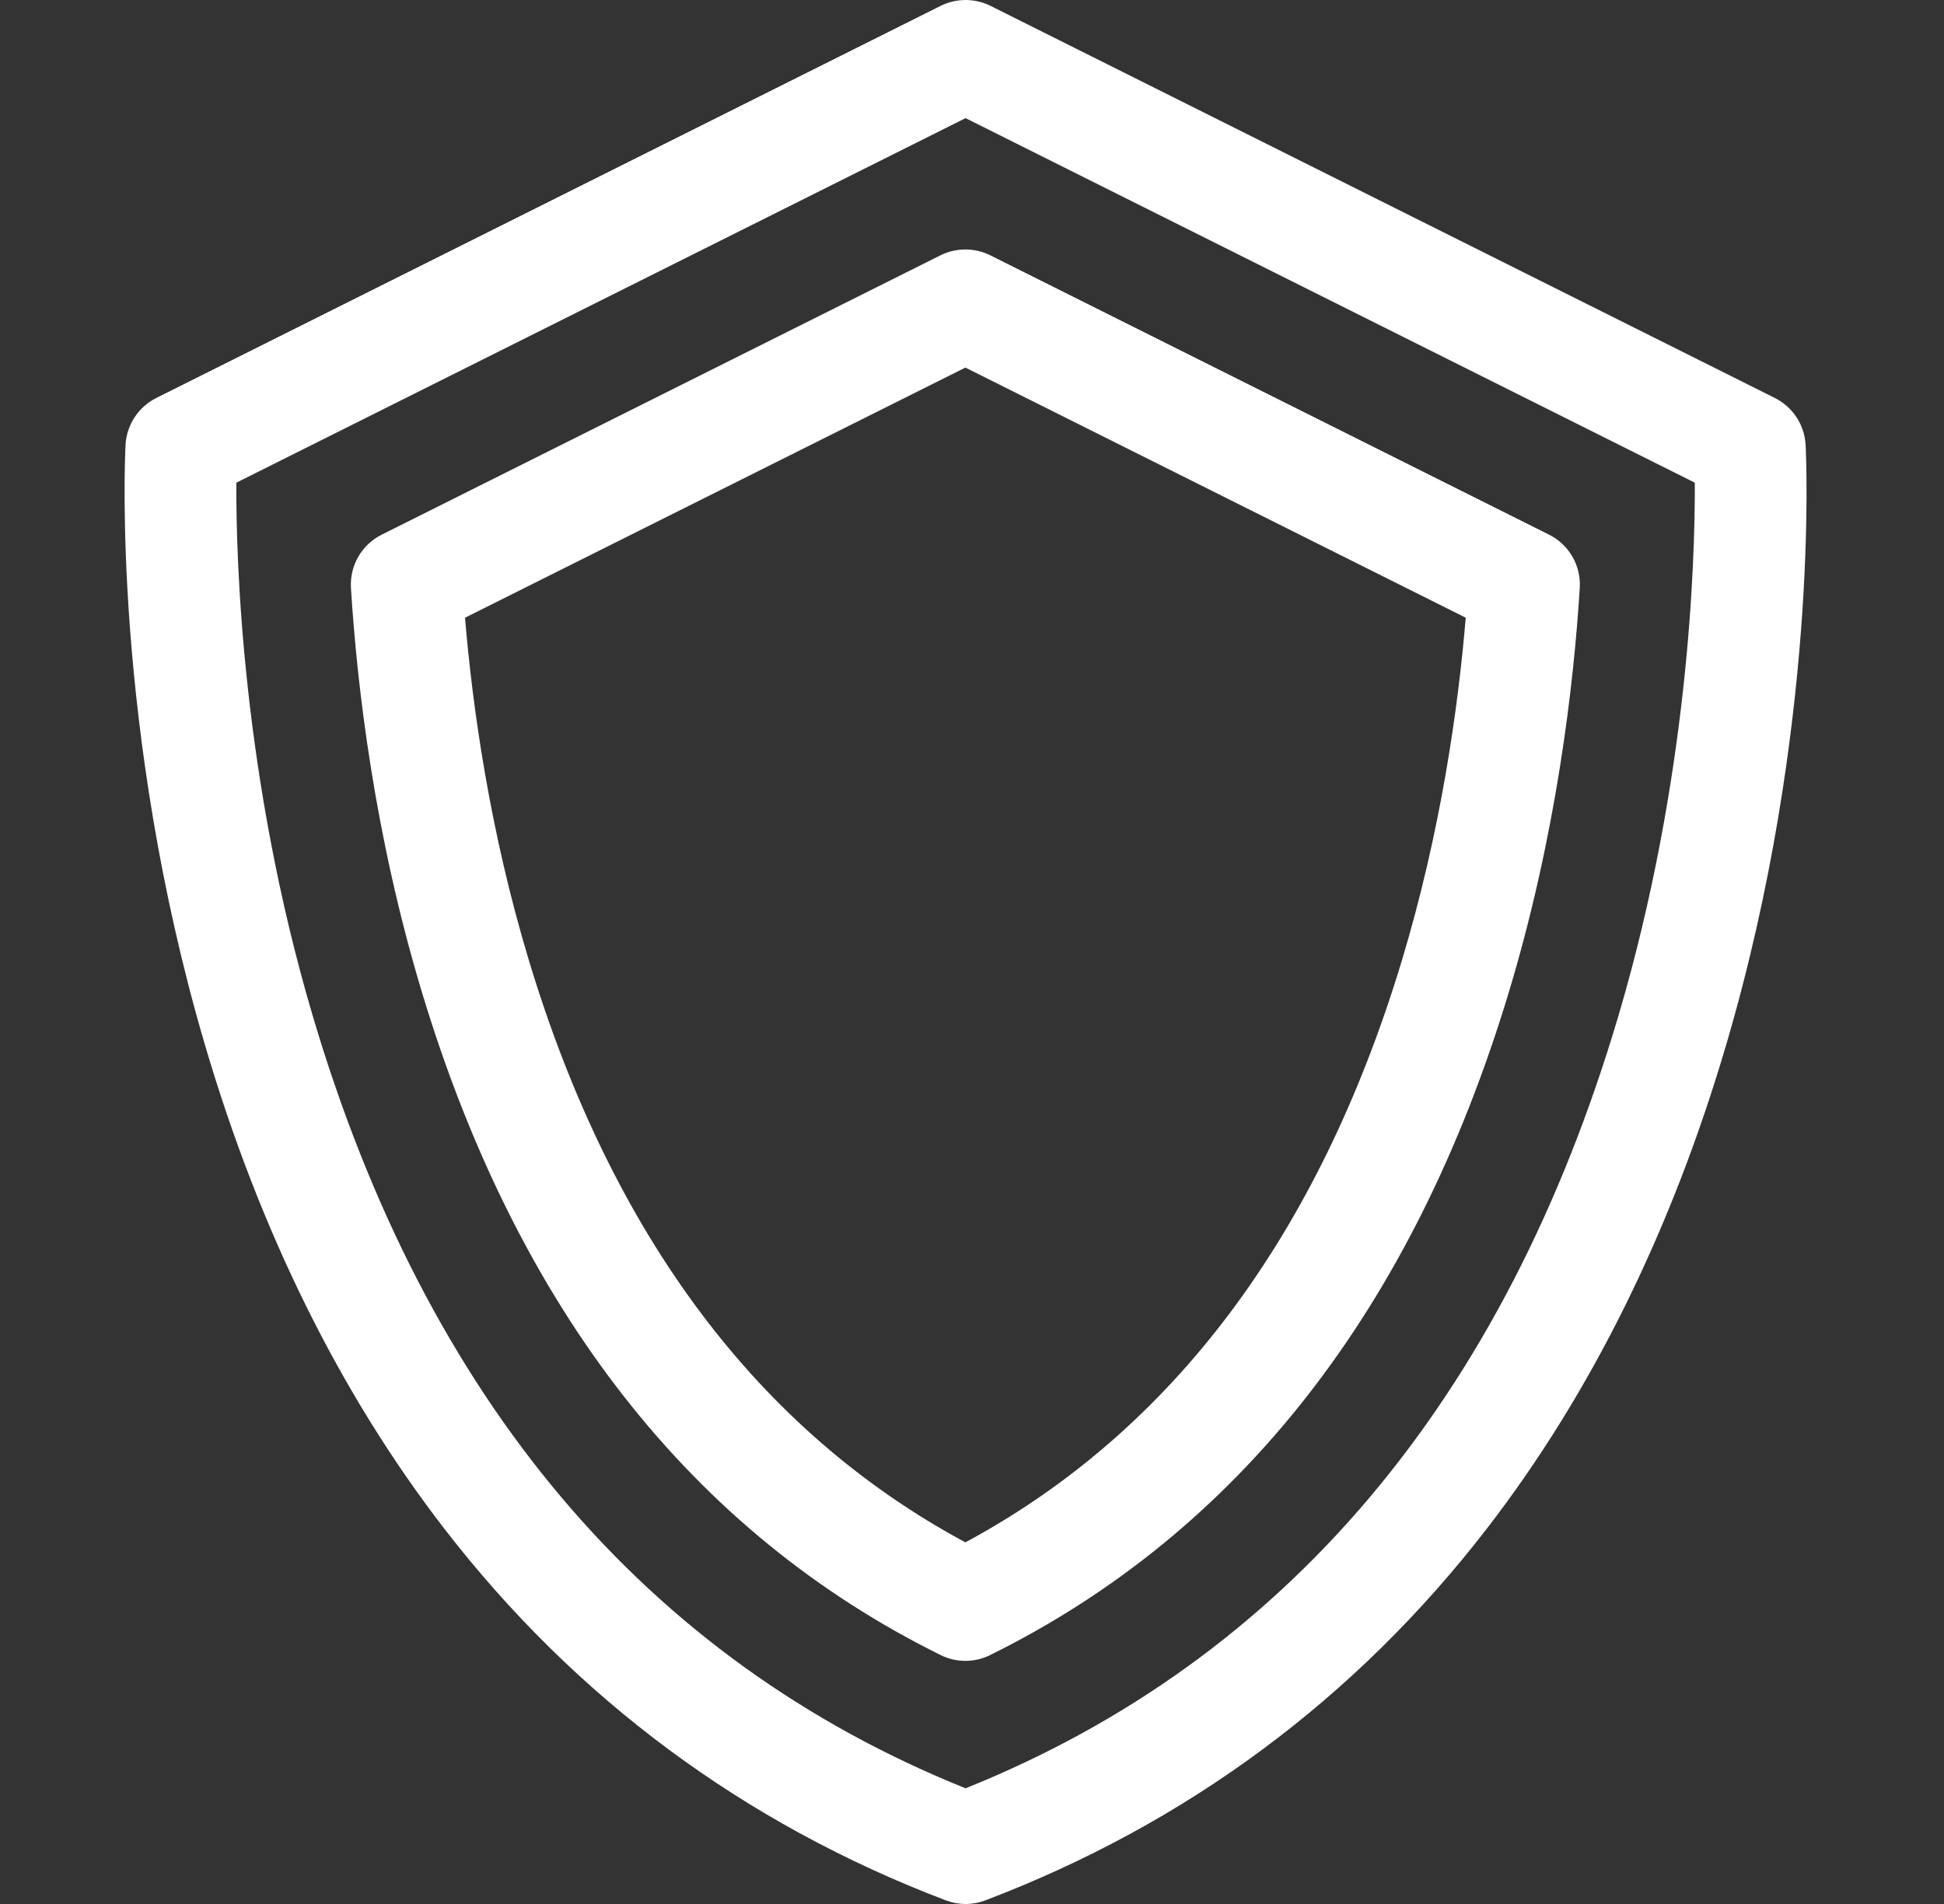
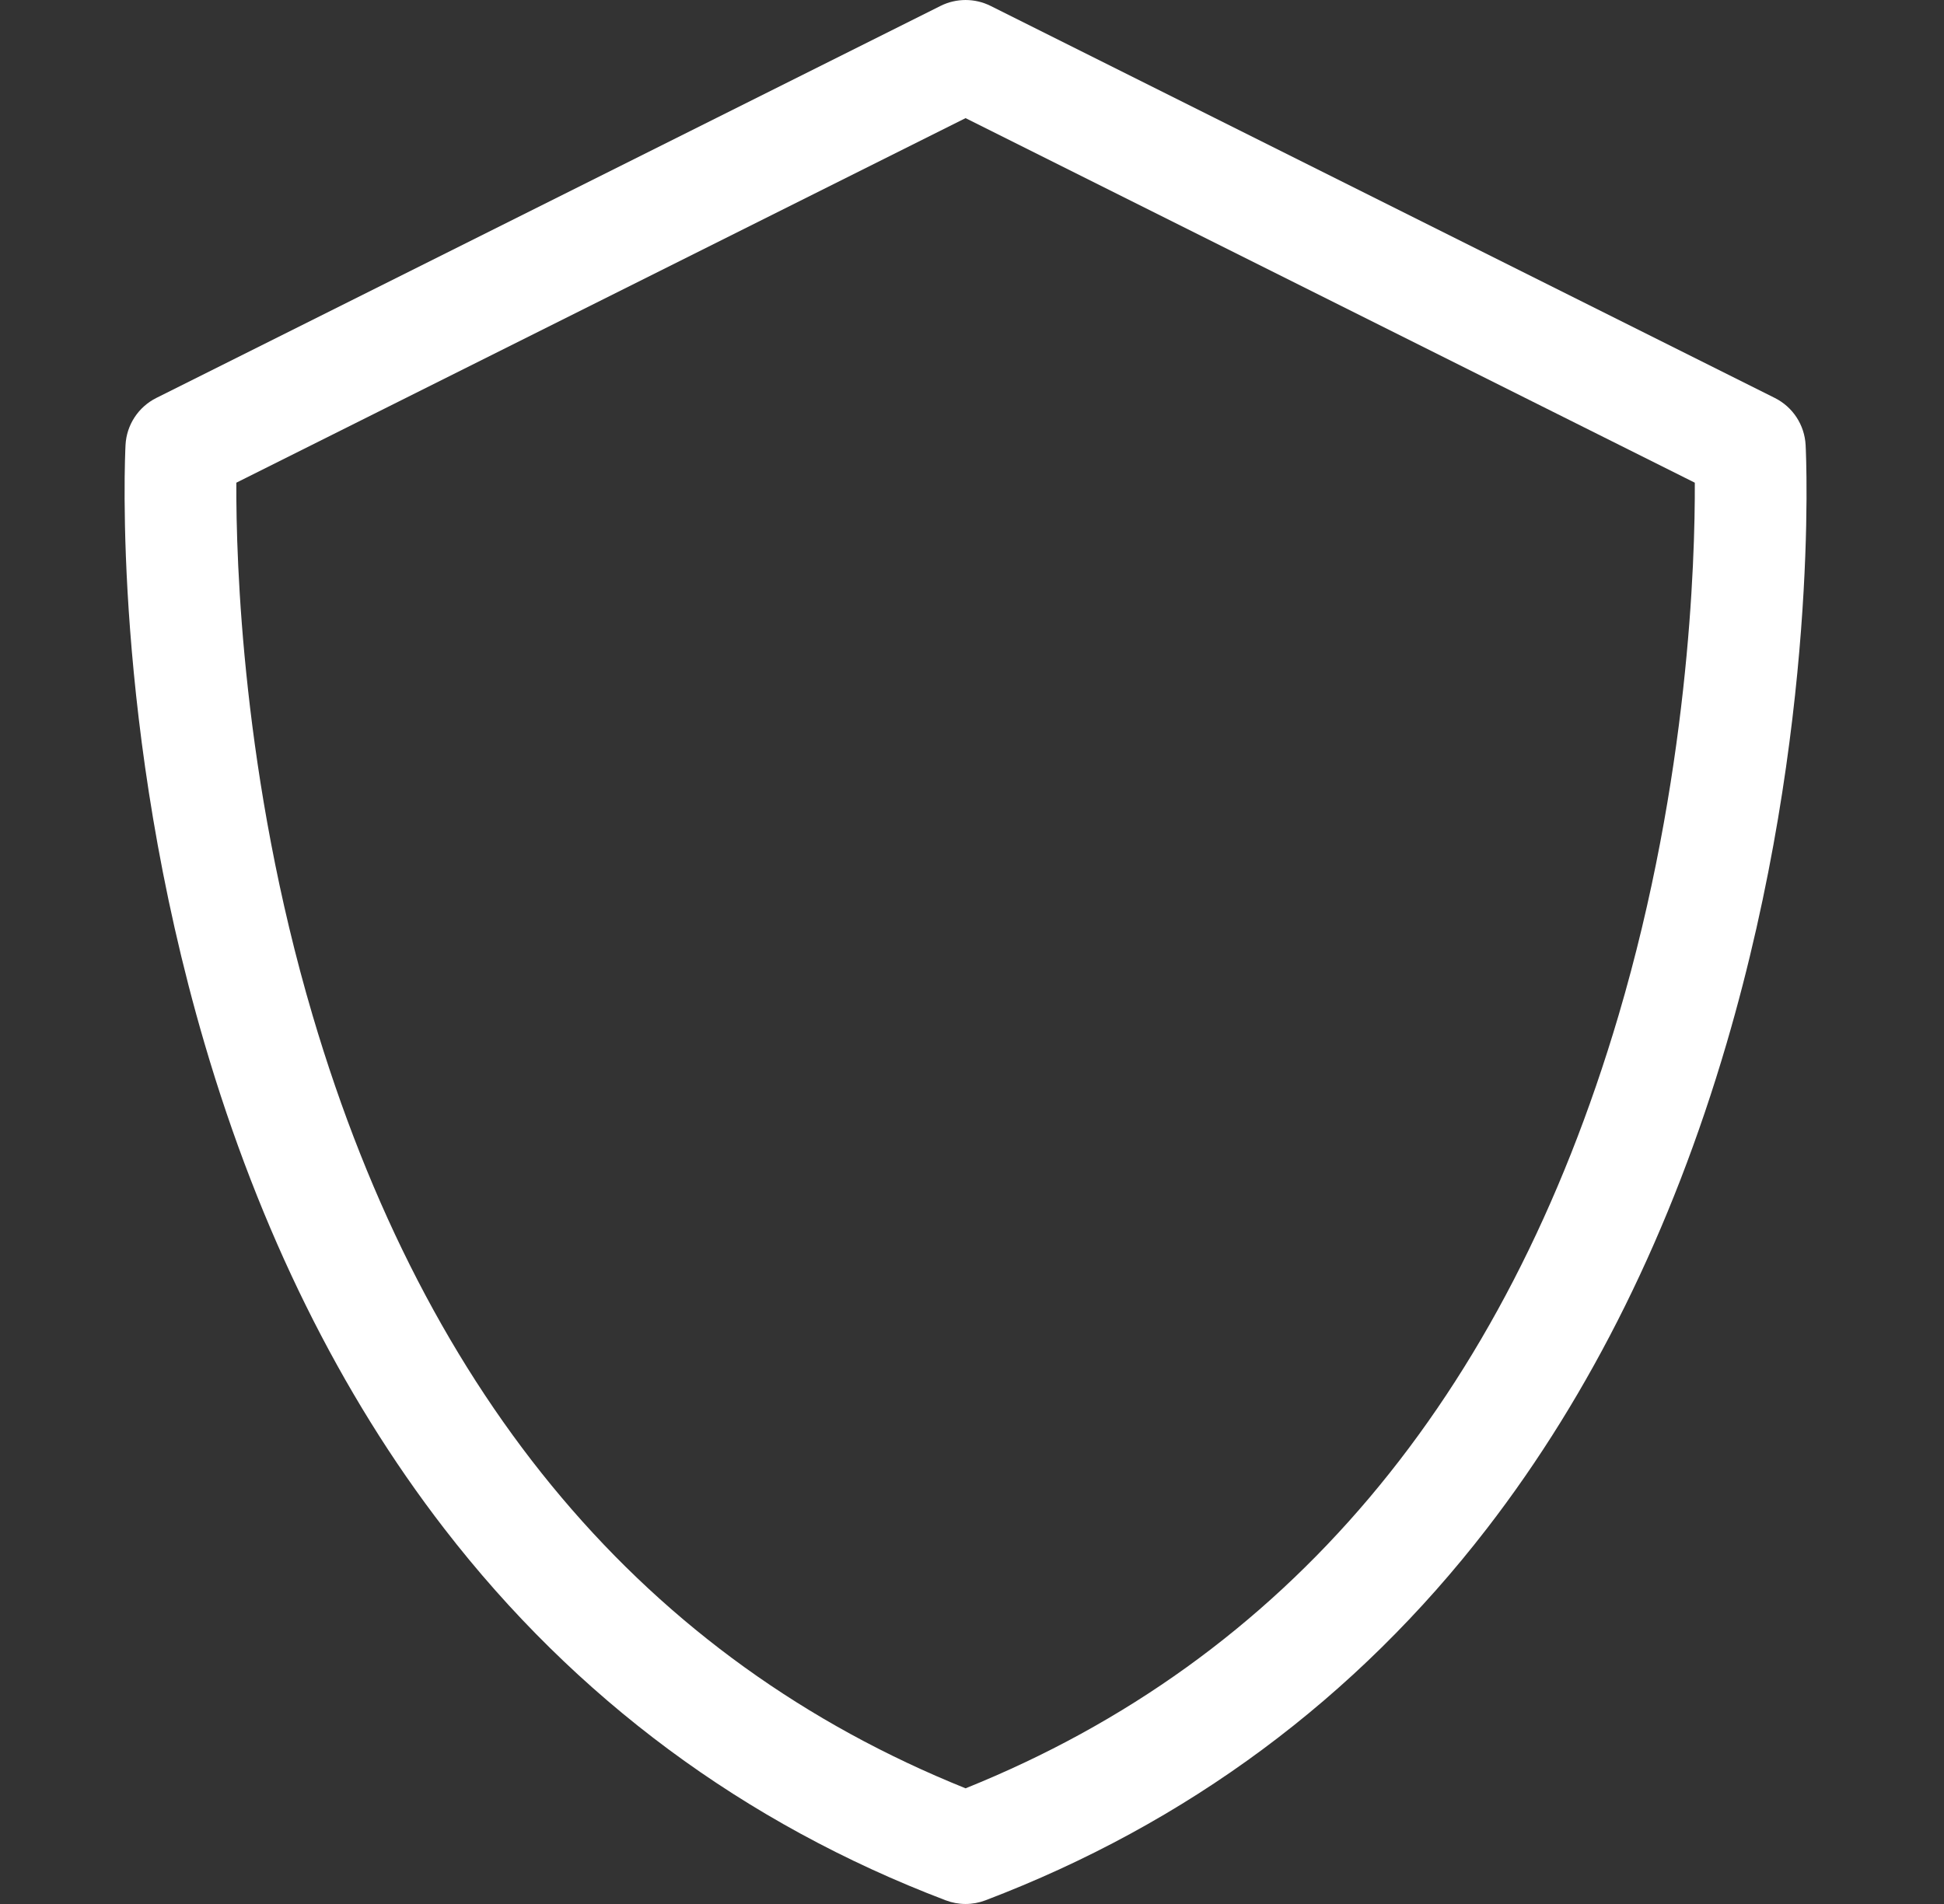
<svg xmlns="http://www.w3.org/2000/svg" width="49" height="48" viewBox="0 0 49 48" fill="none">
  <rect x="0" y="0" width="49" height="48" fill="#333333" stroke="none" />
  <path d="M45.512 11.218C45.485 10.712 45.189 10.26 44.736 10.033L24.967 0.148C24.571 -0.049 24.105 -0.049 23.709 0.148L3.939 10.033C3.487 10.26 3.19 10.712 3.164 11.218C3.149 11.506 2.824 18.359 5.158 26.315C6.54 31.023 8.571 35.134 11.197 38.536C14.506 42.822 18.759 45.975 23.838 47.908C23.999 47.969 24.168 48 24.338 48C24.508 48 24.677 47.969 24.838 47.908C29.917 45.975 34.17 42.822 37.478 38.536C40.104 35.134 42.136 31.022 43.517 26.315C45.852 18.359 45.527 11.506 45.512 11.218ZM40.796 25.601C37.933 35.289 32.397 41.841 24.338 45.084C16.279 41.841 10.743 35.289 7.88 25.601C6.111 19.615 5.948 14.165 5.957 12.169L24.338 2.978L42.719 12.169C42.727 14.166 42.564 19.615 40.796 25.601Z" fill="white" />
-   <path d="M39.045 13.479L24.962 6.437C24.566 6.24 24.1 6.24 23.704 6.437L9.621 13.479C9.116 13.731 8.811 14.261 8.846 14.824C8.999 17.277 9.434 21.039 10.64 25.031C13.051 33.013 17.448 38.629 23.71 41.725C23.906 41.823 24.12 41.871 24.333 41.871C24.546 41.871 24.76 41.823 24.956 41.725C31.218 38.629 35.615 33.013 38.026 25.031C39.231 21.039 39.667 17.277 39.819 14.824C39.855 14.261 39.55 13.731 39.045 13.479ZM35.334 24.218C33.24 31.151 29.54 36.081 24.333 38.883C19.126 36.081 15.427 31.151 13.333 24.218C12.347 20.953 11.911 17.843 11.721 15.573L24.333 9.267L36.945 15.573C36.755 17.844 36.319 20.953 35.334 24.218Z" fill="white" />
</svg>